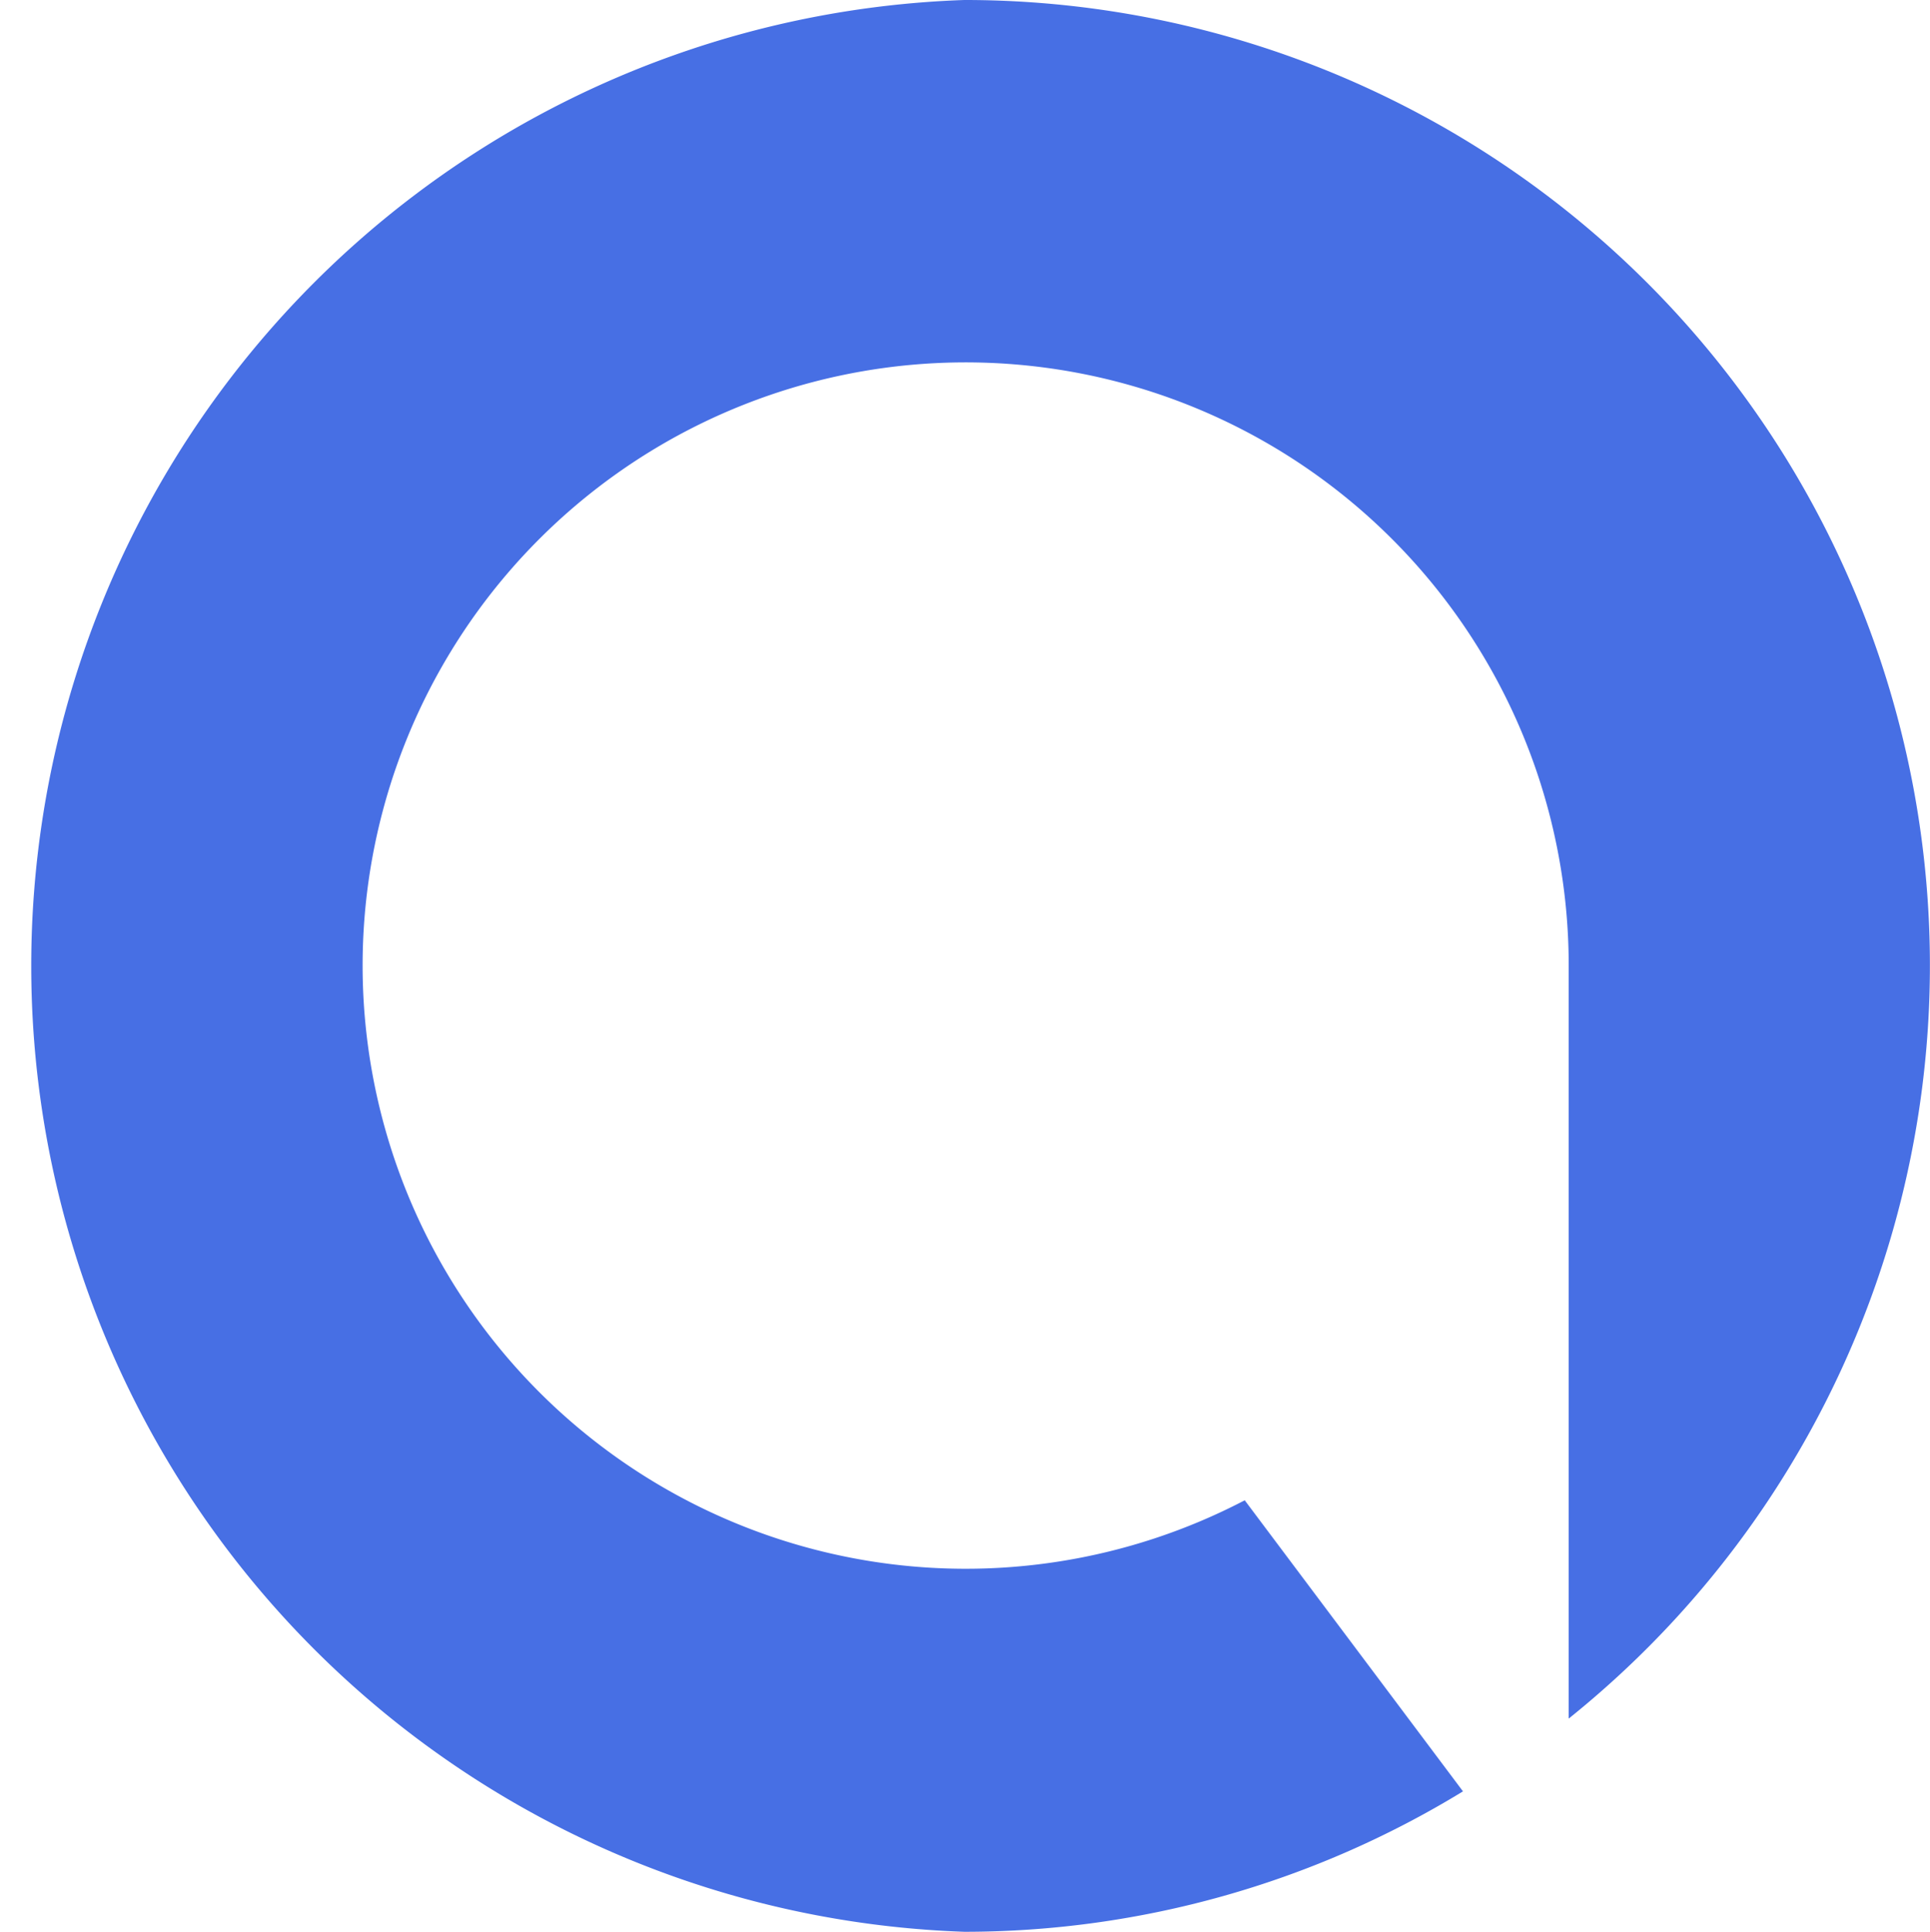
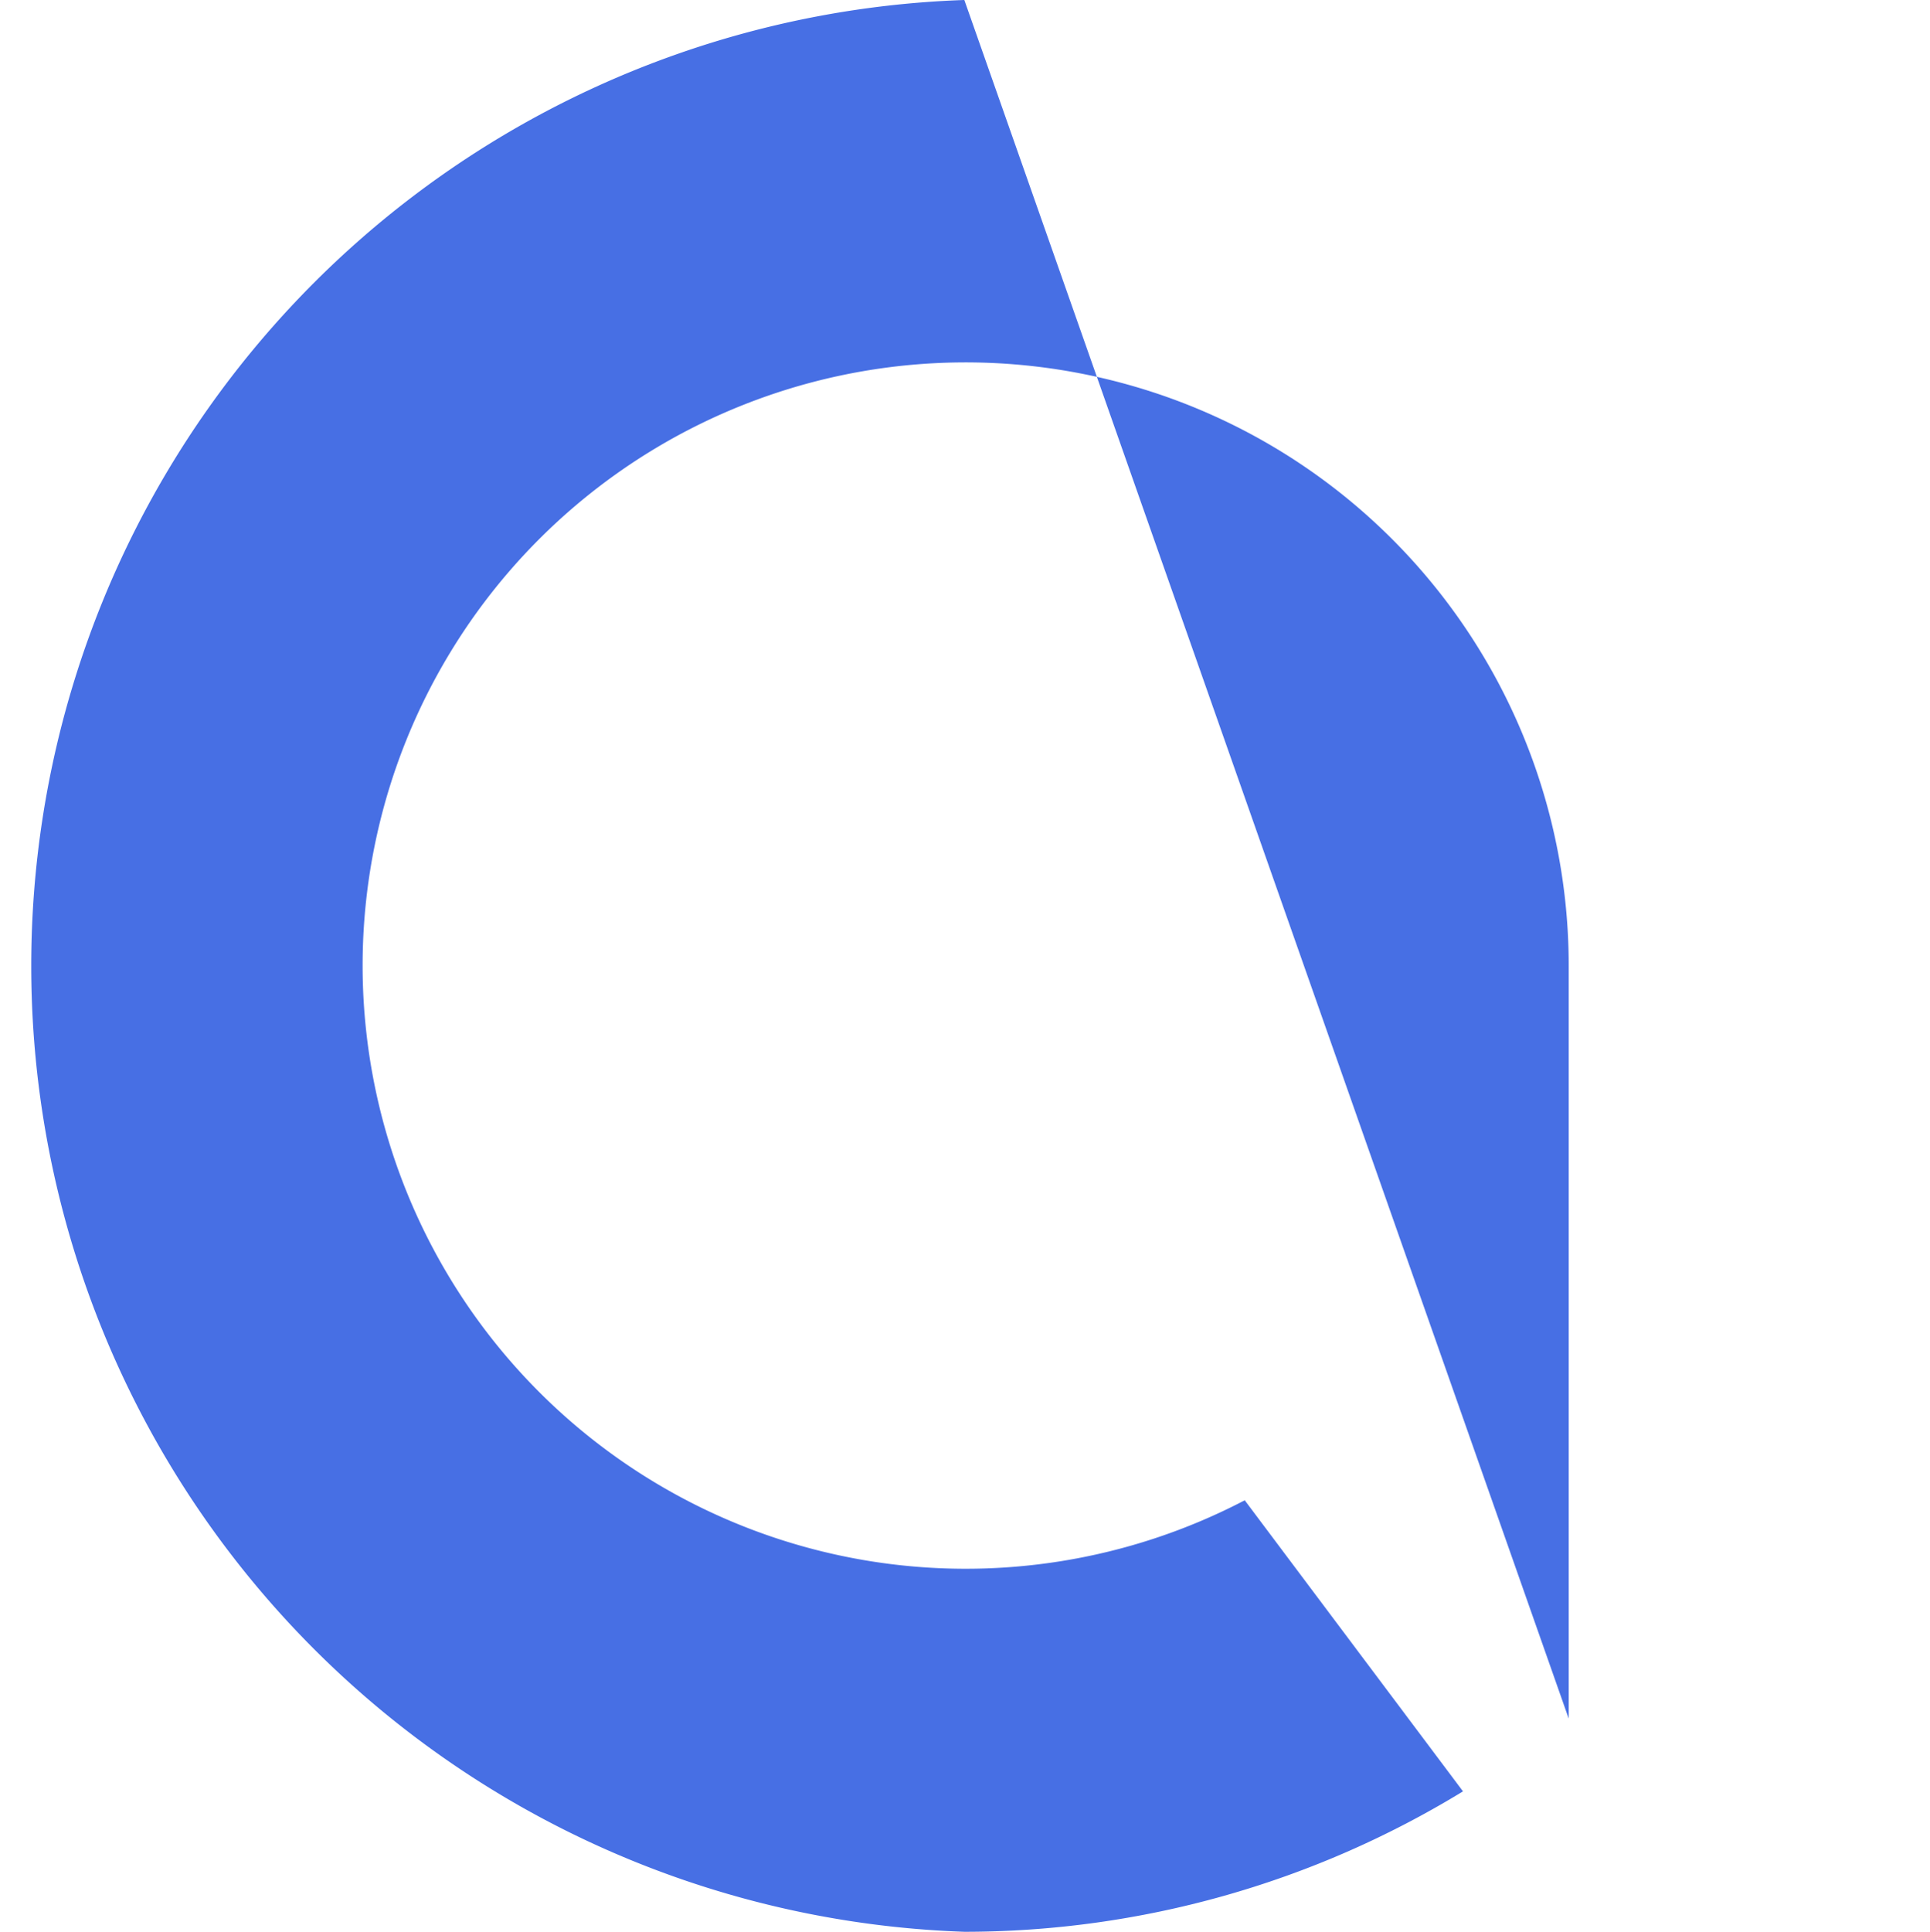
<svg xmlns="http://www.w3.org/2000/svg" version="1.1" width="101.87" height="101.94">
-   <path d="M50.9 0a51 51 0 000 101.94 50.44 50.44 0 0026.32-7.41L65.7 79.17A31.83 31.83 0 1182.8 51v39.69A50.95 50.95 0 0050.9 0z" fill="#476fe4" data-name="beskyd shape copy 2" />
+   <path d="M50.9 0a51 51 0 000 101.94 50.44 50.44 0 0026.32-7.41L65.7 79.17A31.83 31.83 0 1182.8 51v39.69z" fill="#476fe4" data-name="beskyd shape copy 2" />
</svg>